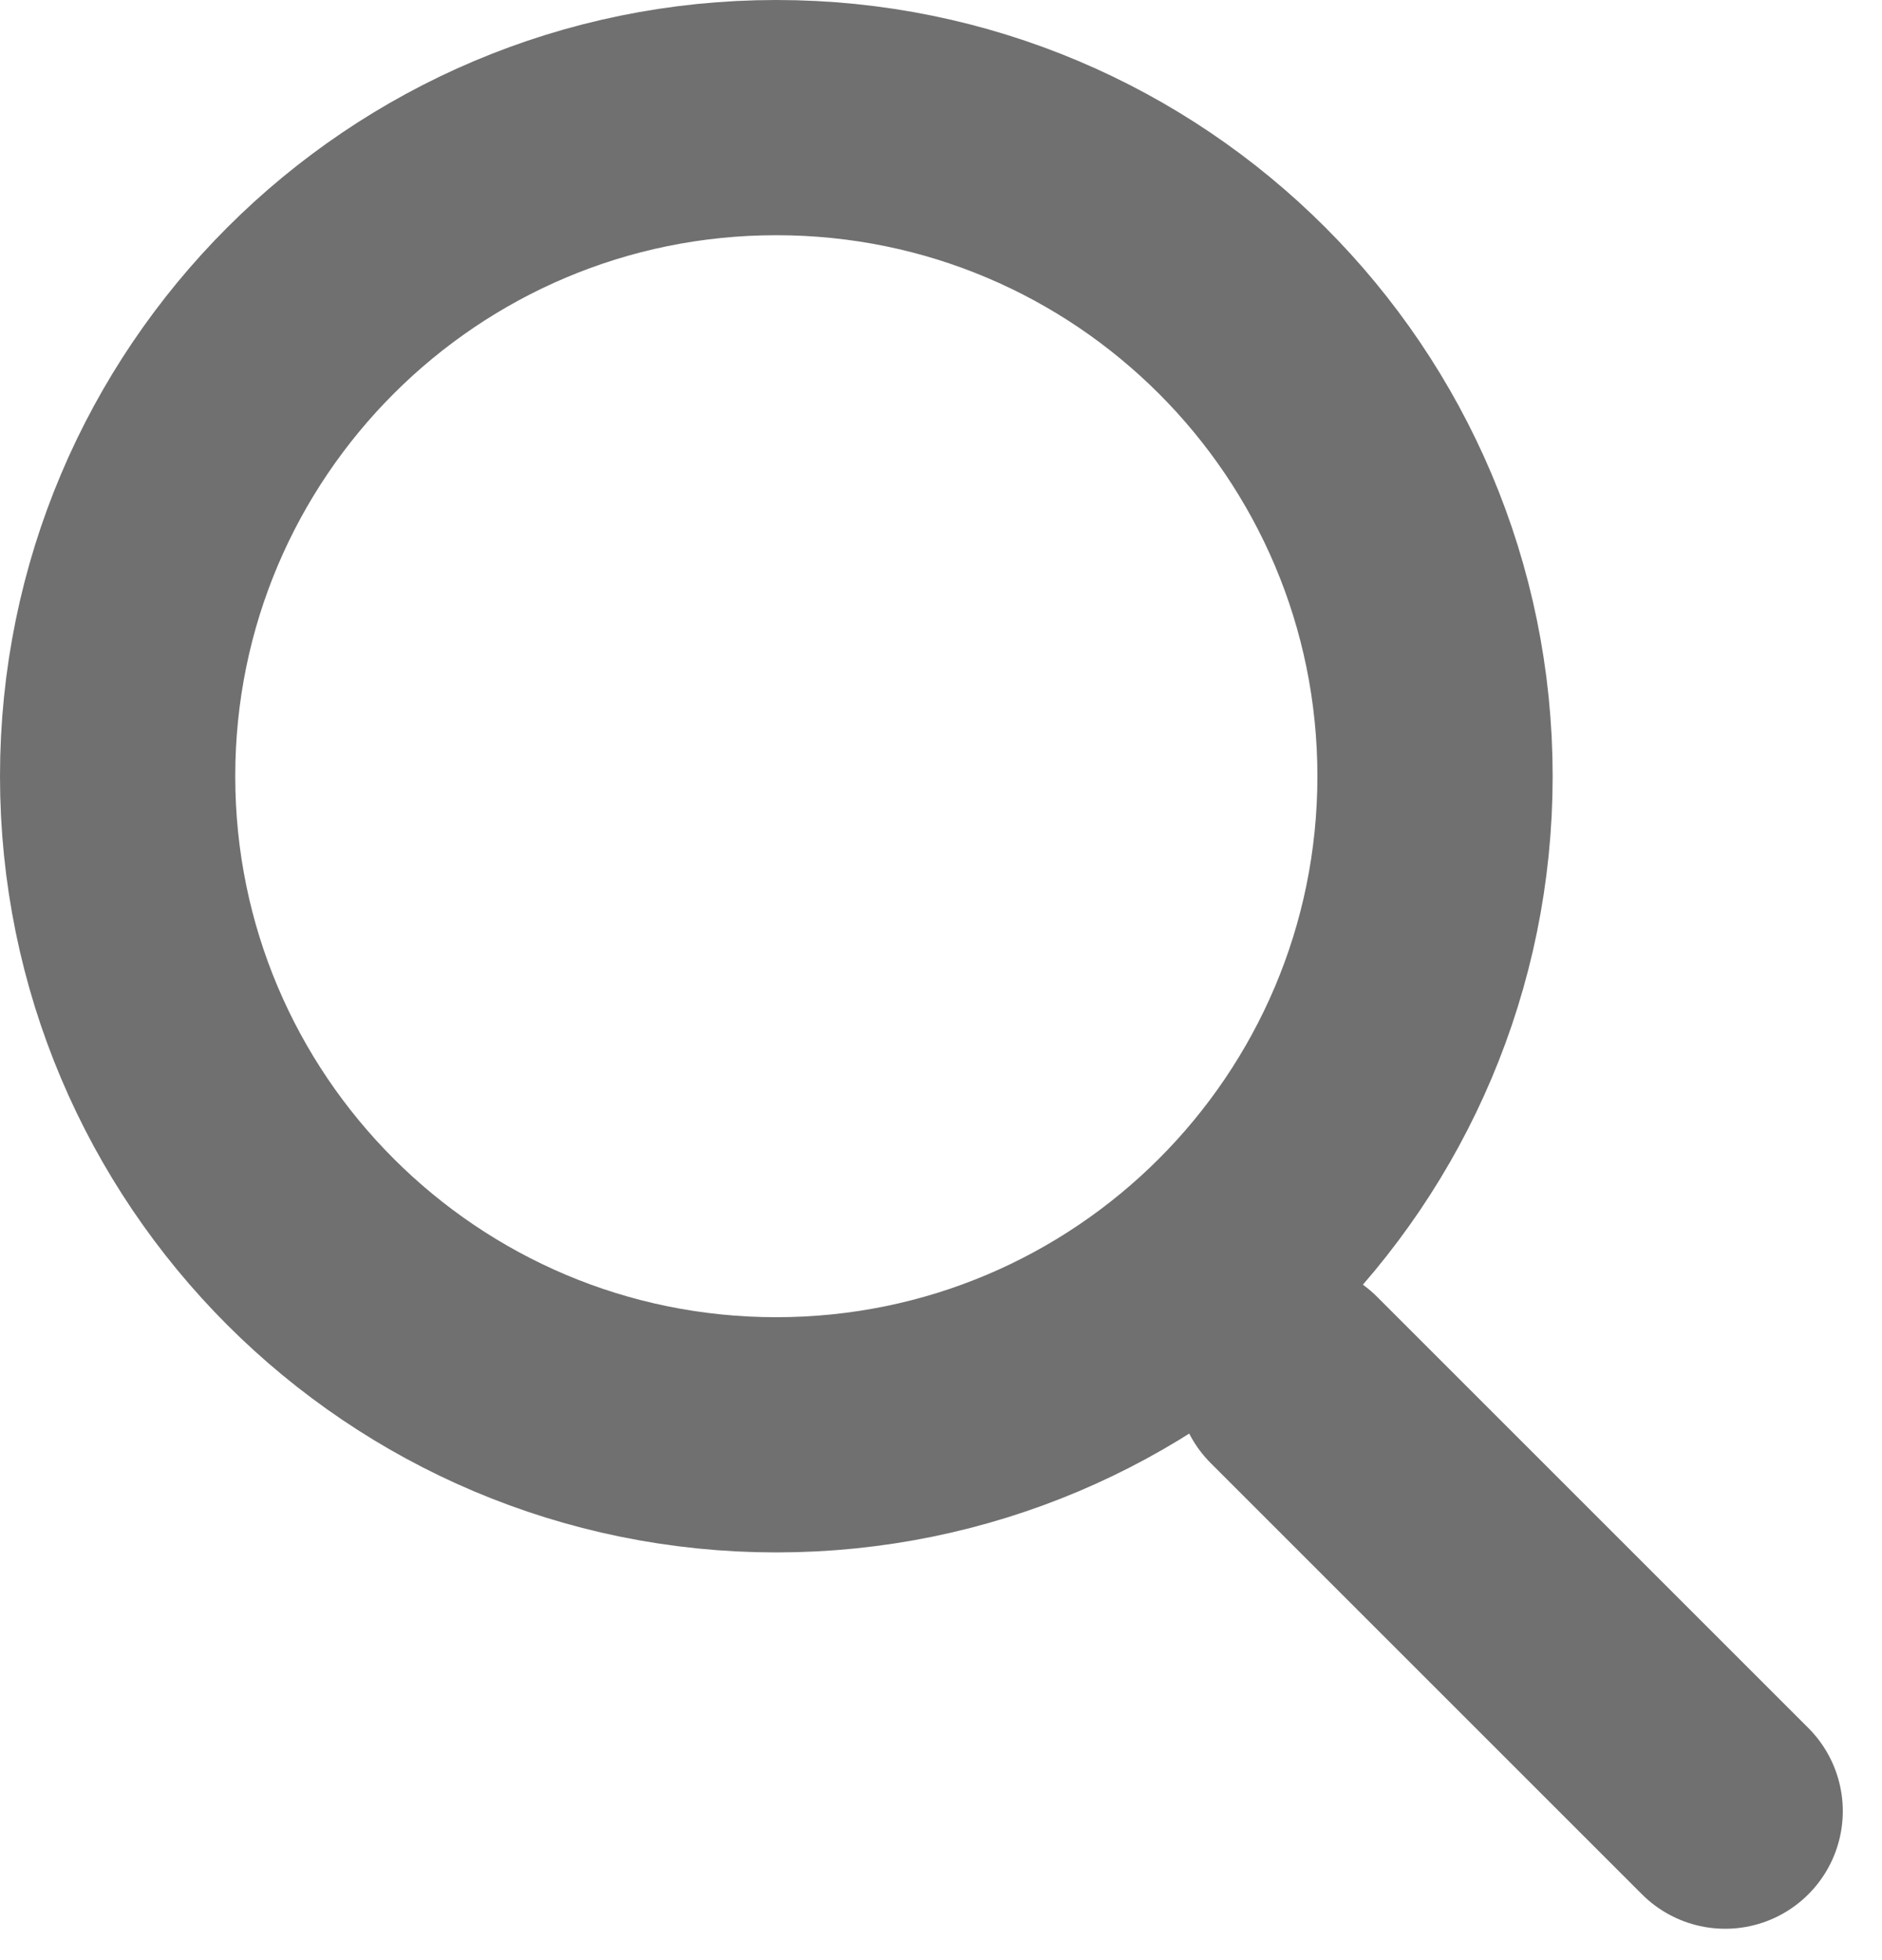
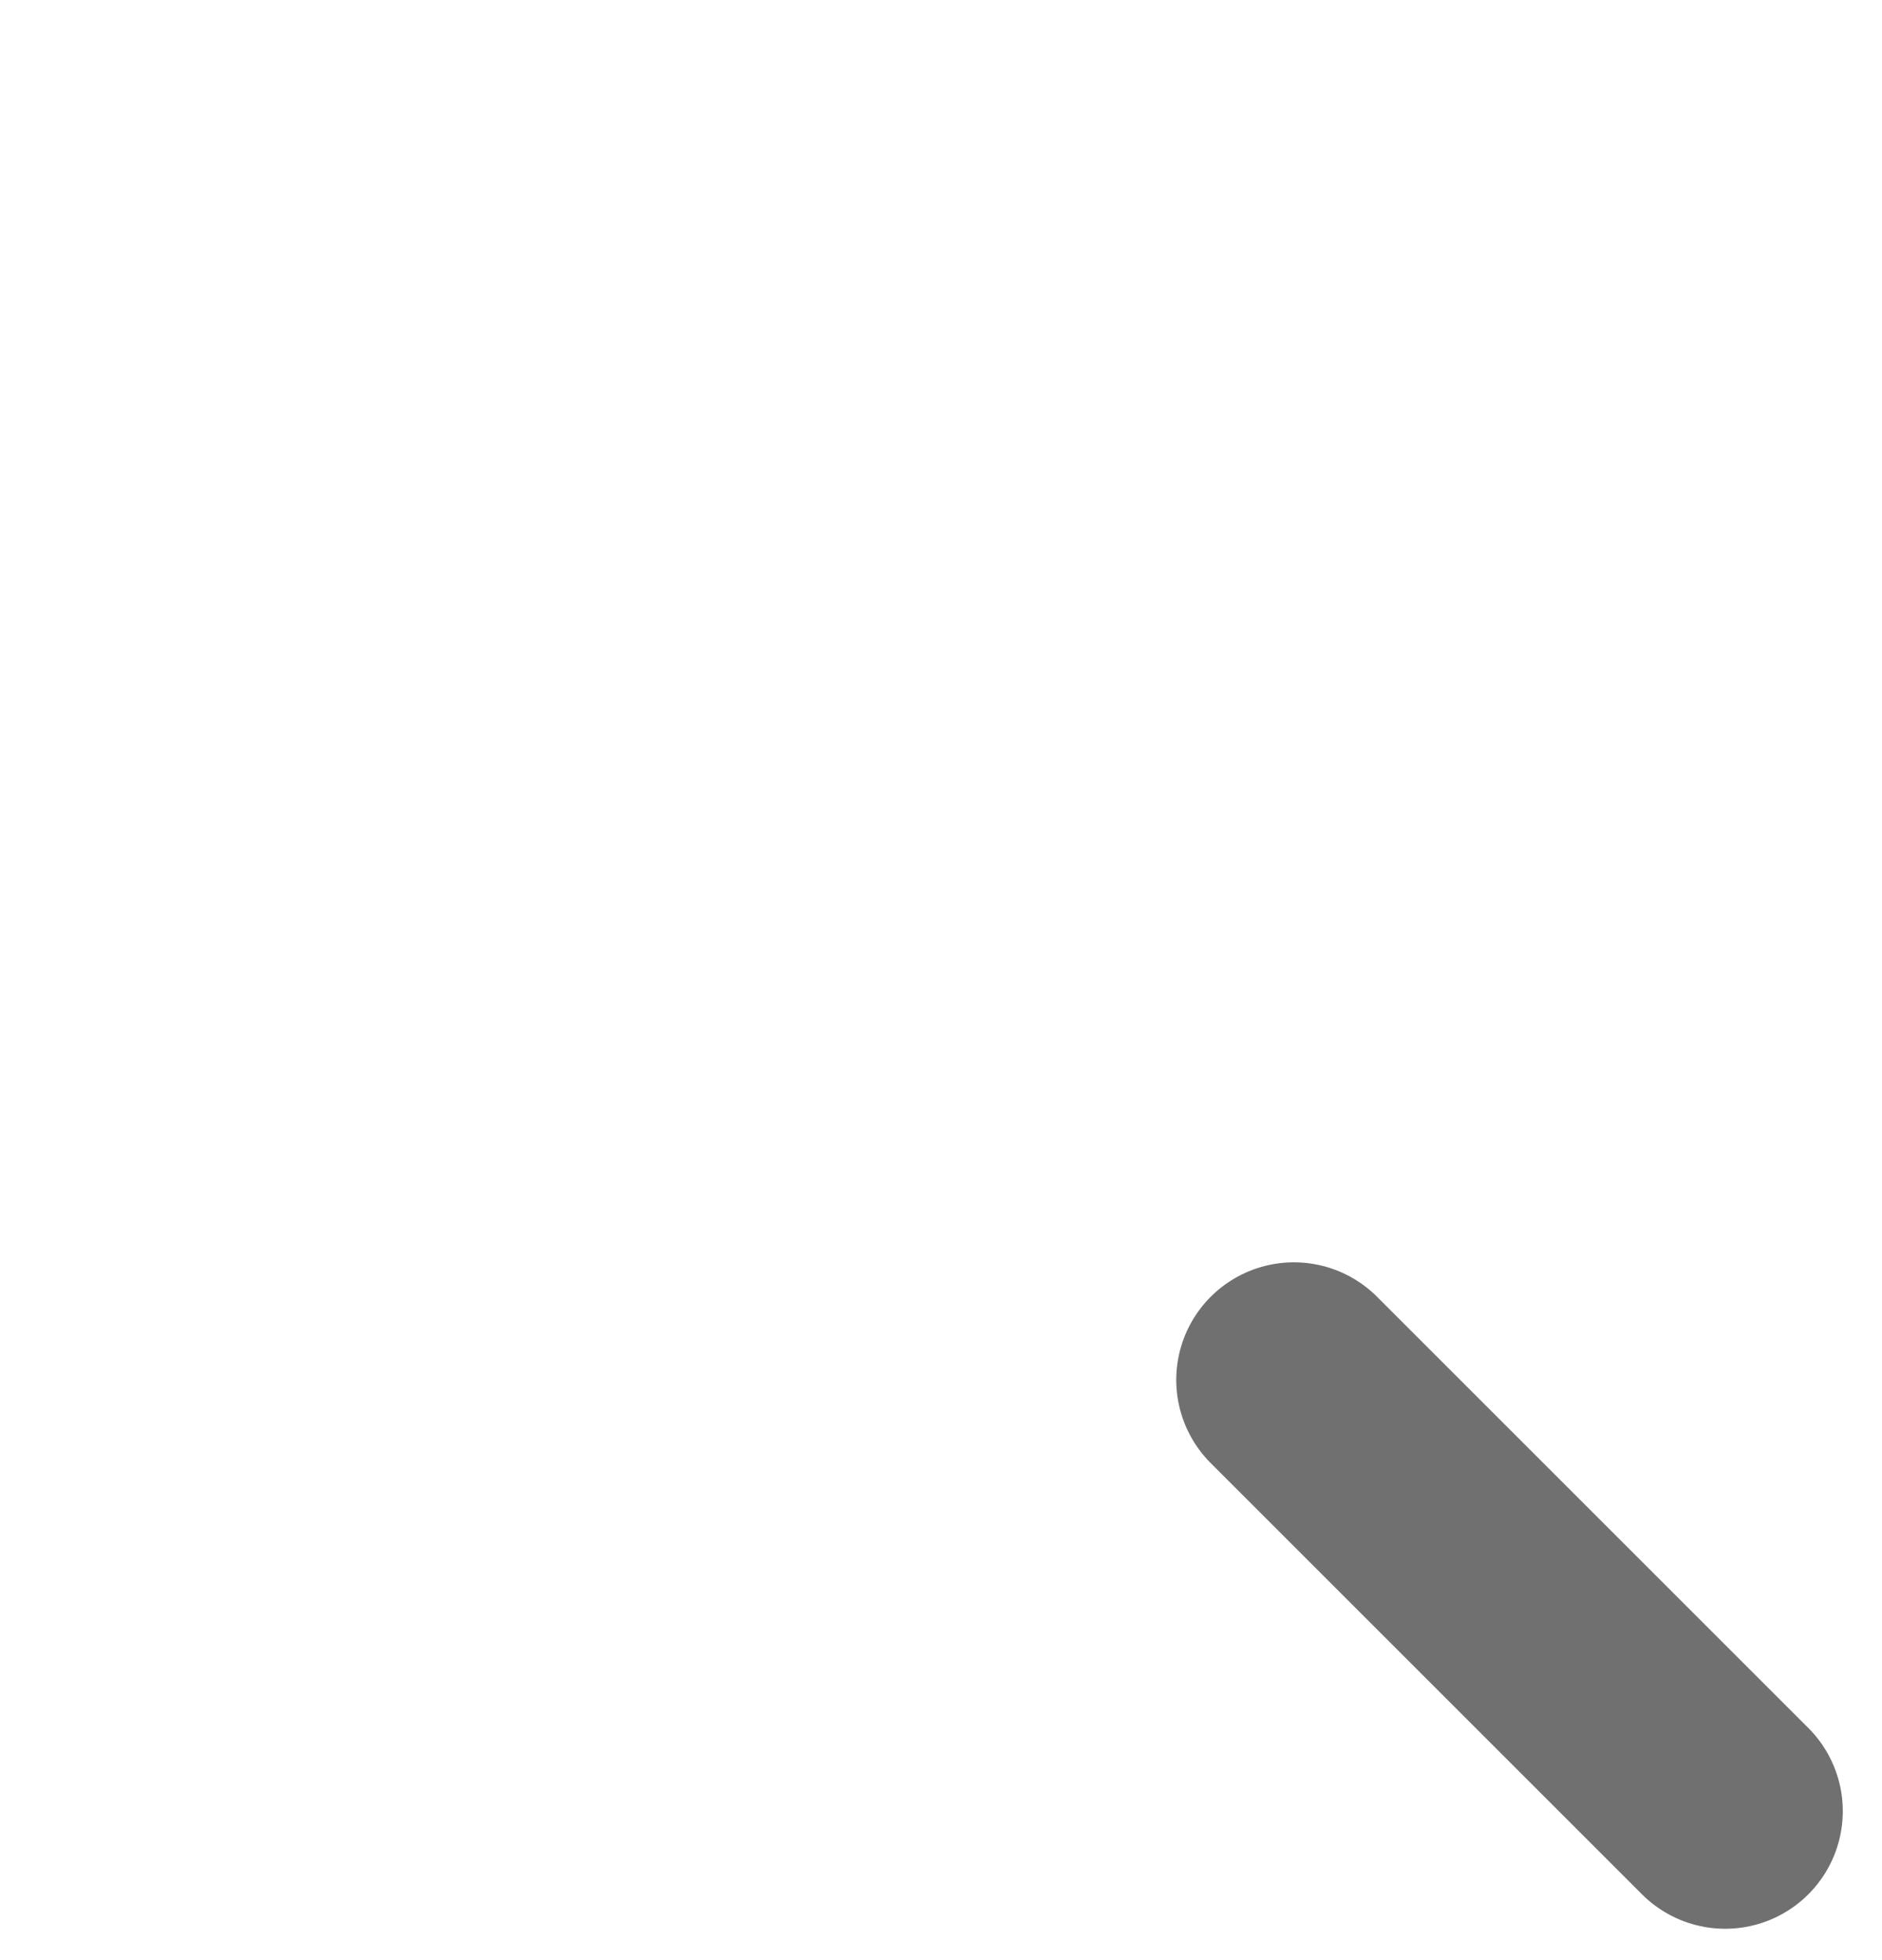
<svg xmlns="http://www.w3.org/2000/svg" width="24" height="25" viewBox="0 0 24 25" fill="none">
-   <path d="M18.3 9.9C18.3 14.539 14.539 18.3 9.9 18.3C5.261 18.3 1.5 14.539 1.5 9.9C1.5 5.261 5.261 1.5 9.9 1.5C14.539 1.5 18.3 5.261 18.3 9.9Z" stroke="#707070" stroke-width="3" />
  <path d="M16.5 17.6L22 23.1" stroke="#707070" stroke-width="3" stroke-linecap="round" />
</svg>